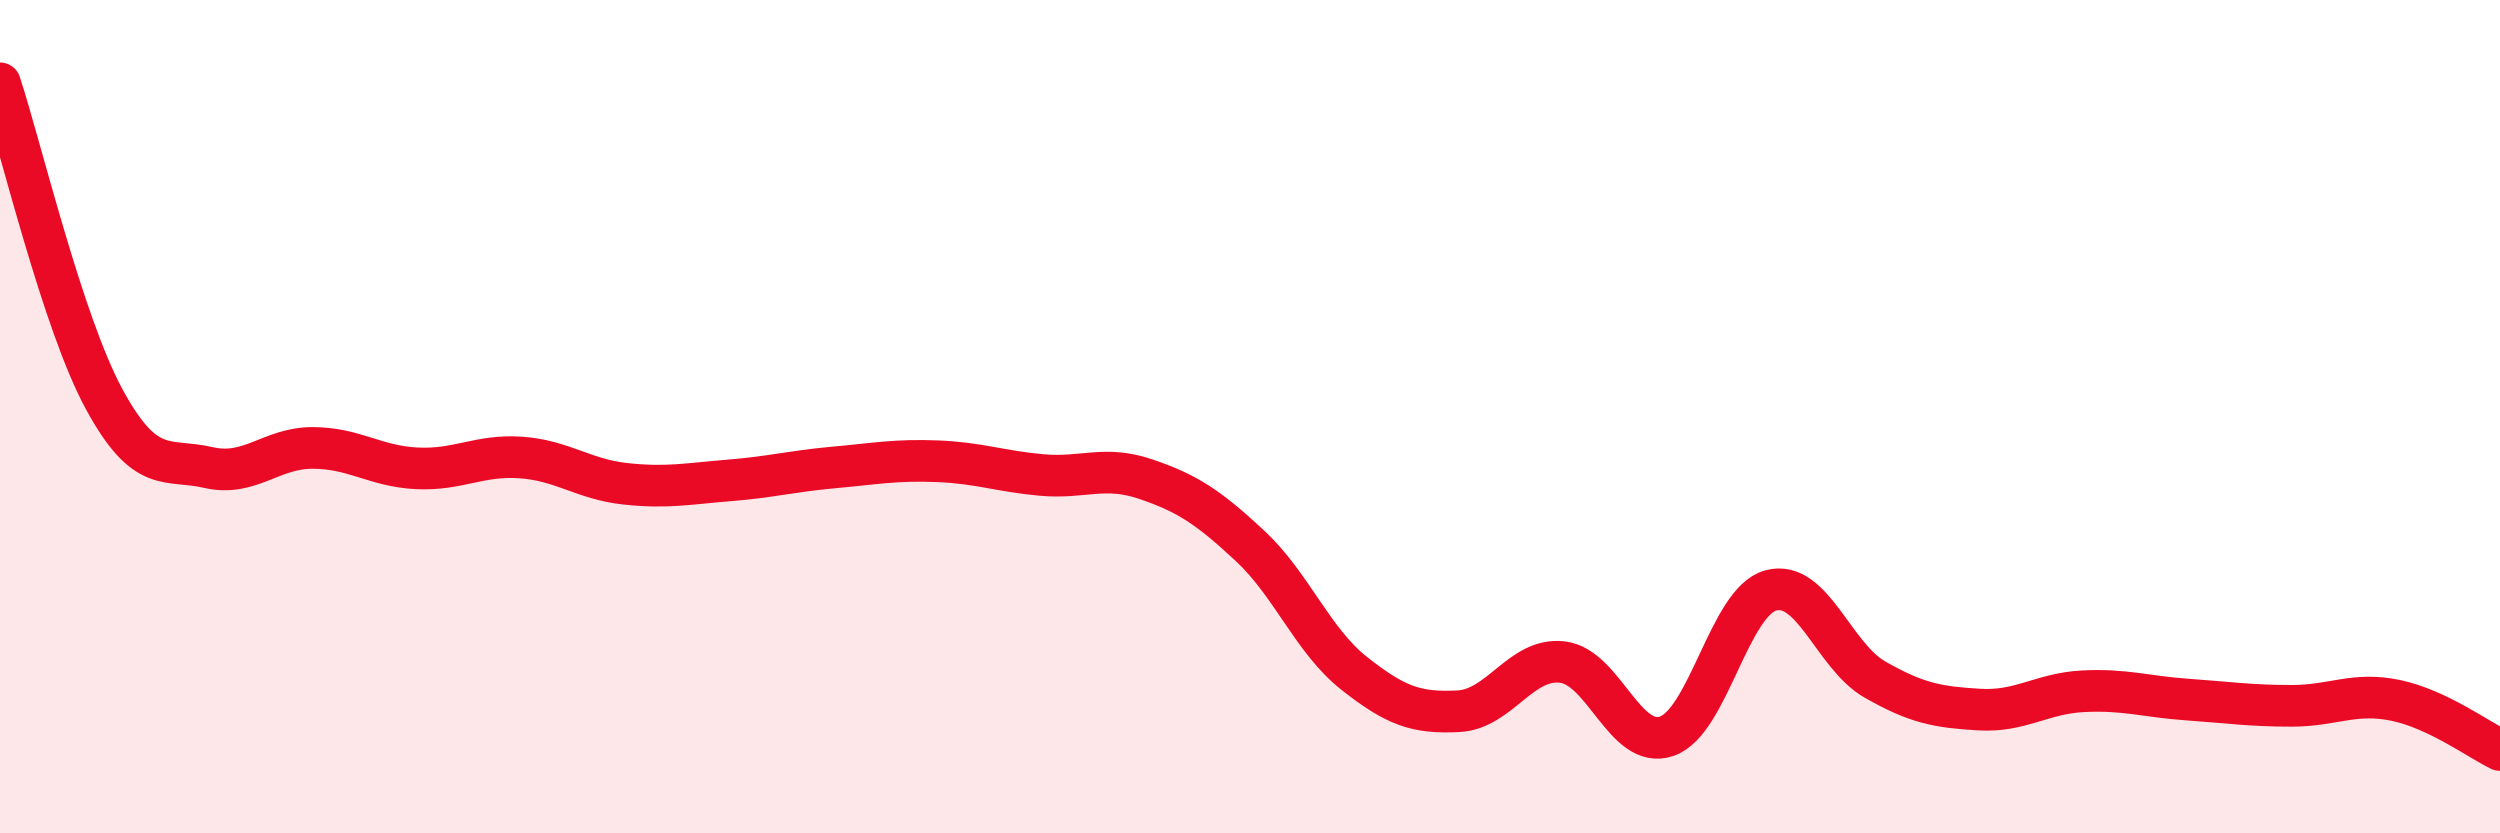
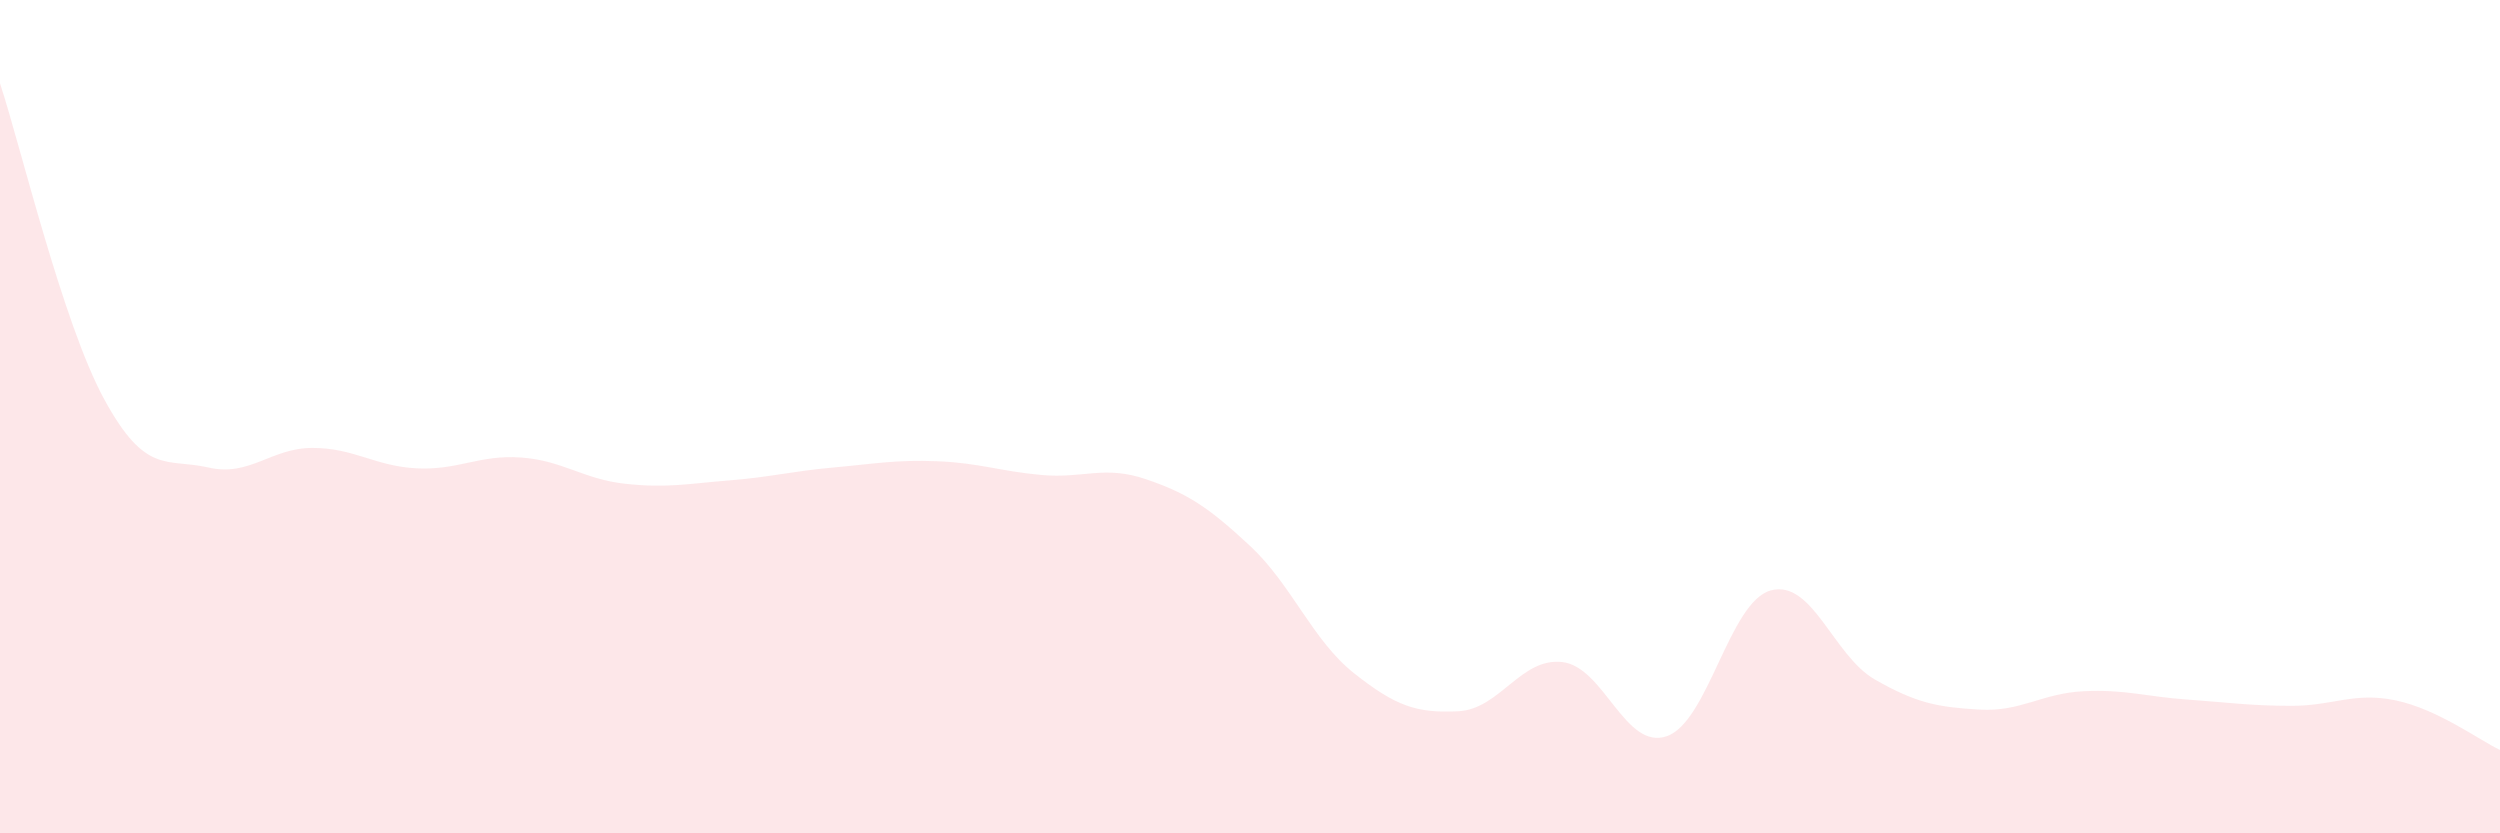
<svg xmlns="http://www.w3.org/2000/svg" width="60" height="20" viewBox="0 0 60 20">
  <path d="M 0,2 C 0.5,3.52 1.5,7.74 2.5,9.58 C 3.5,11.42 4,10.99 5,11.22 C 6,11.45 6.5,10.75 7.5,10.75 C 8.5,10.75 9,11.19 10,11.24 C 11,11.29 11.5,10.91 12.5,10.98 C 13.5,11.05 14,11.5 15,11.61 C 16,11.72 16.5,11.61 17.5,11.53 C 18.5,11.45 19,11.31 20,11.22 C 21,11.13 21.5,11.03 22.5,11.07 C 23.5,11.11 24,11.31 25,11.4 C 26,11.49 26.5,11.16 27.5,11.5 C 28.5,11.84 29,12.17 30,13.1 C 31,14.03 31.5,15.37 32.5,16.16 C 33.5,16.95 34,17.12 35,17.07 C 36,17.02 36.5,15.77 37.5,15.89 C 38.5,16.01 39,18.01 40,17.67 C 41,17.33 41.5,14.44 42.5,14.17 C 43.5,13.9 44,15.74 45,16.31 C 46,16.88 46.5,16.97 47.5,17.03 C 48.5,17.09 49,16.64 50,16.59 C 51,16.54 51.5,16.72 52.5,16.79 C 53.5,16.86 54,16.94 55,16.94 C 56,16.94 56.5,16.6 57.5,16.81 C 58.5,17.02 59.5,17.76 60,18L60 20L0 20Z" fill="#EB0A25" opacity="0.1" stroke-linecap="round" stroke-linejoin="round" />
-   <path d="M 0,2 C 0.5,3.52 1.5,7.74 2.5,9.58 C 3.5,11.42 4,10.99 5,11.22 C 6,11.45 6.5,10.75 7.5,10.75 C 8.5,10.75 9,11.19 10,11.24 C 11,11.29 11.5,10.91 12.5,10.98 C 13.5,11.05 14,11.5 15,11.61 C 16,11.72 16.5,11.61 17.5,11.53 C 18.5,11.45 19,11.31 20,11.22 C 21,11.13 21.5,11.03 22.5,11.07 C 23.5,11.11 24,11.31 25,11.4 C 26,11.49 26.5,11.16 27.5,11.5 C 28.5,11.84 29,12.17 30,13.1 C 31,14.03 31.5,15.37 32.5,16.16 C 33.5,16.95 34,17.12 35,17.07 C 36,17.02 36.5,15.77 37.5,15.89 C 38.5,16.01 39,18.01 40,17.67 C 41,17.33 41.5,14.44 42.5,14.17 C 43.5,13.9 44,15.74 45,16.31 C 46,16.88 46.5,16.97 47.5,17.03 C 48.5,17.09 49,16.64 50,16.59 C 51,16.54 51.5,16.72 52.5,16.79 C 53.5,16.86 54,16.94 55,16.94 C 56,16.94 56.5,16.6 57.5,16.81 C 58.5,17.02 59.5,17.76 60,18" stroke="#EB0A25" stroke-width="1" fill="none" stroke-linecap="round" stroke-linejoin="round" />
</svg>